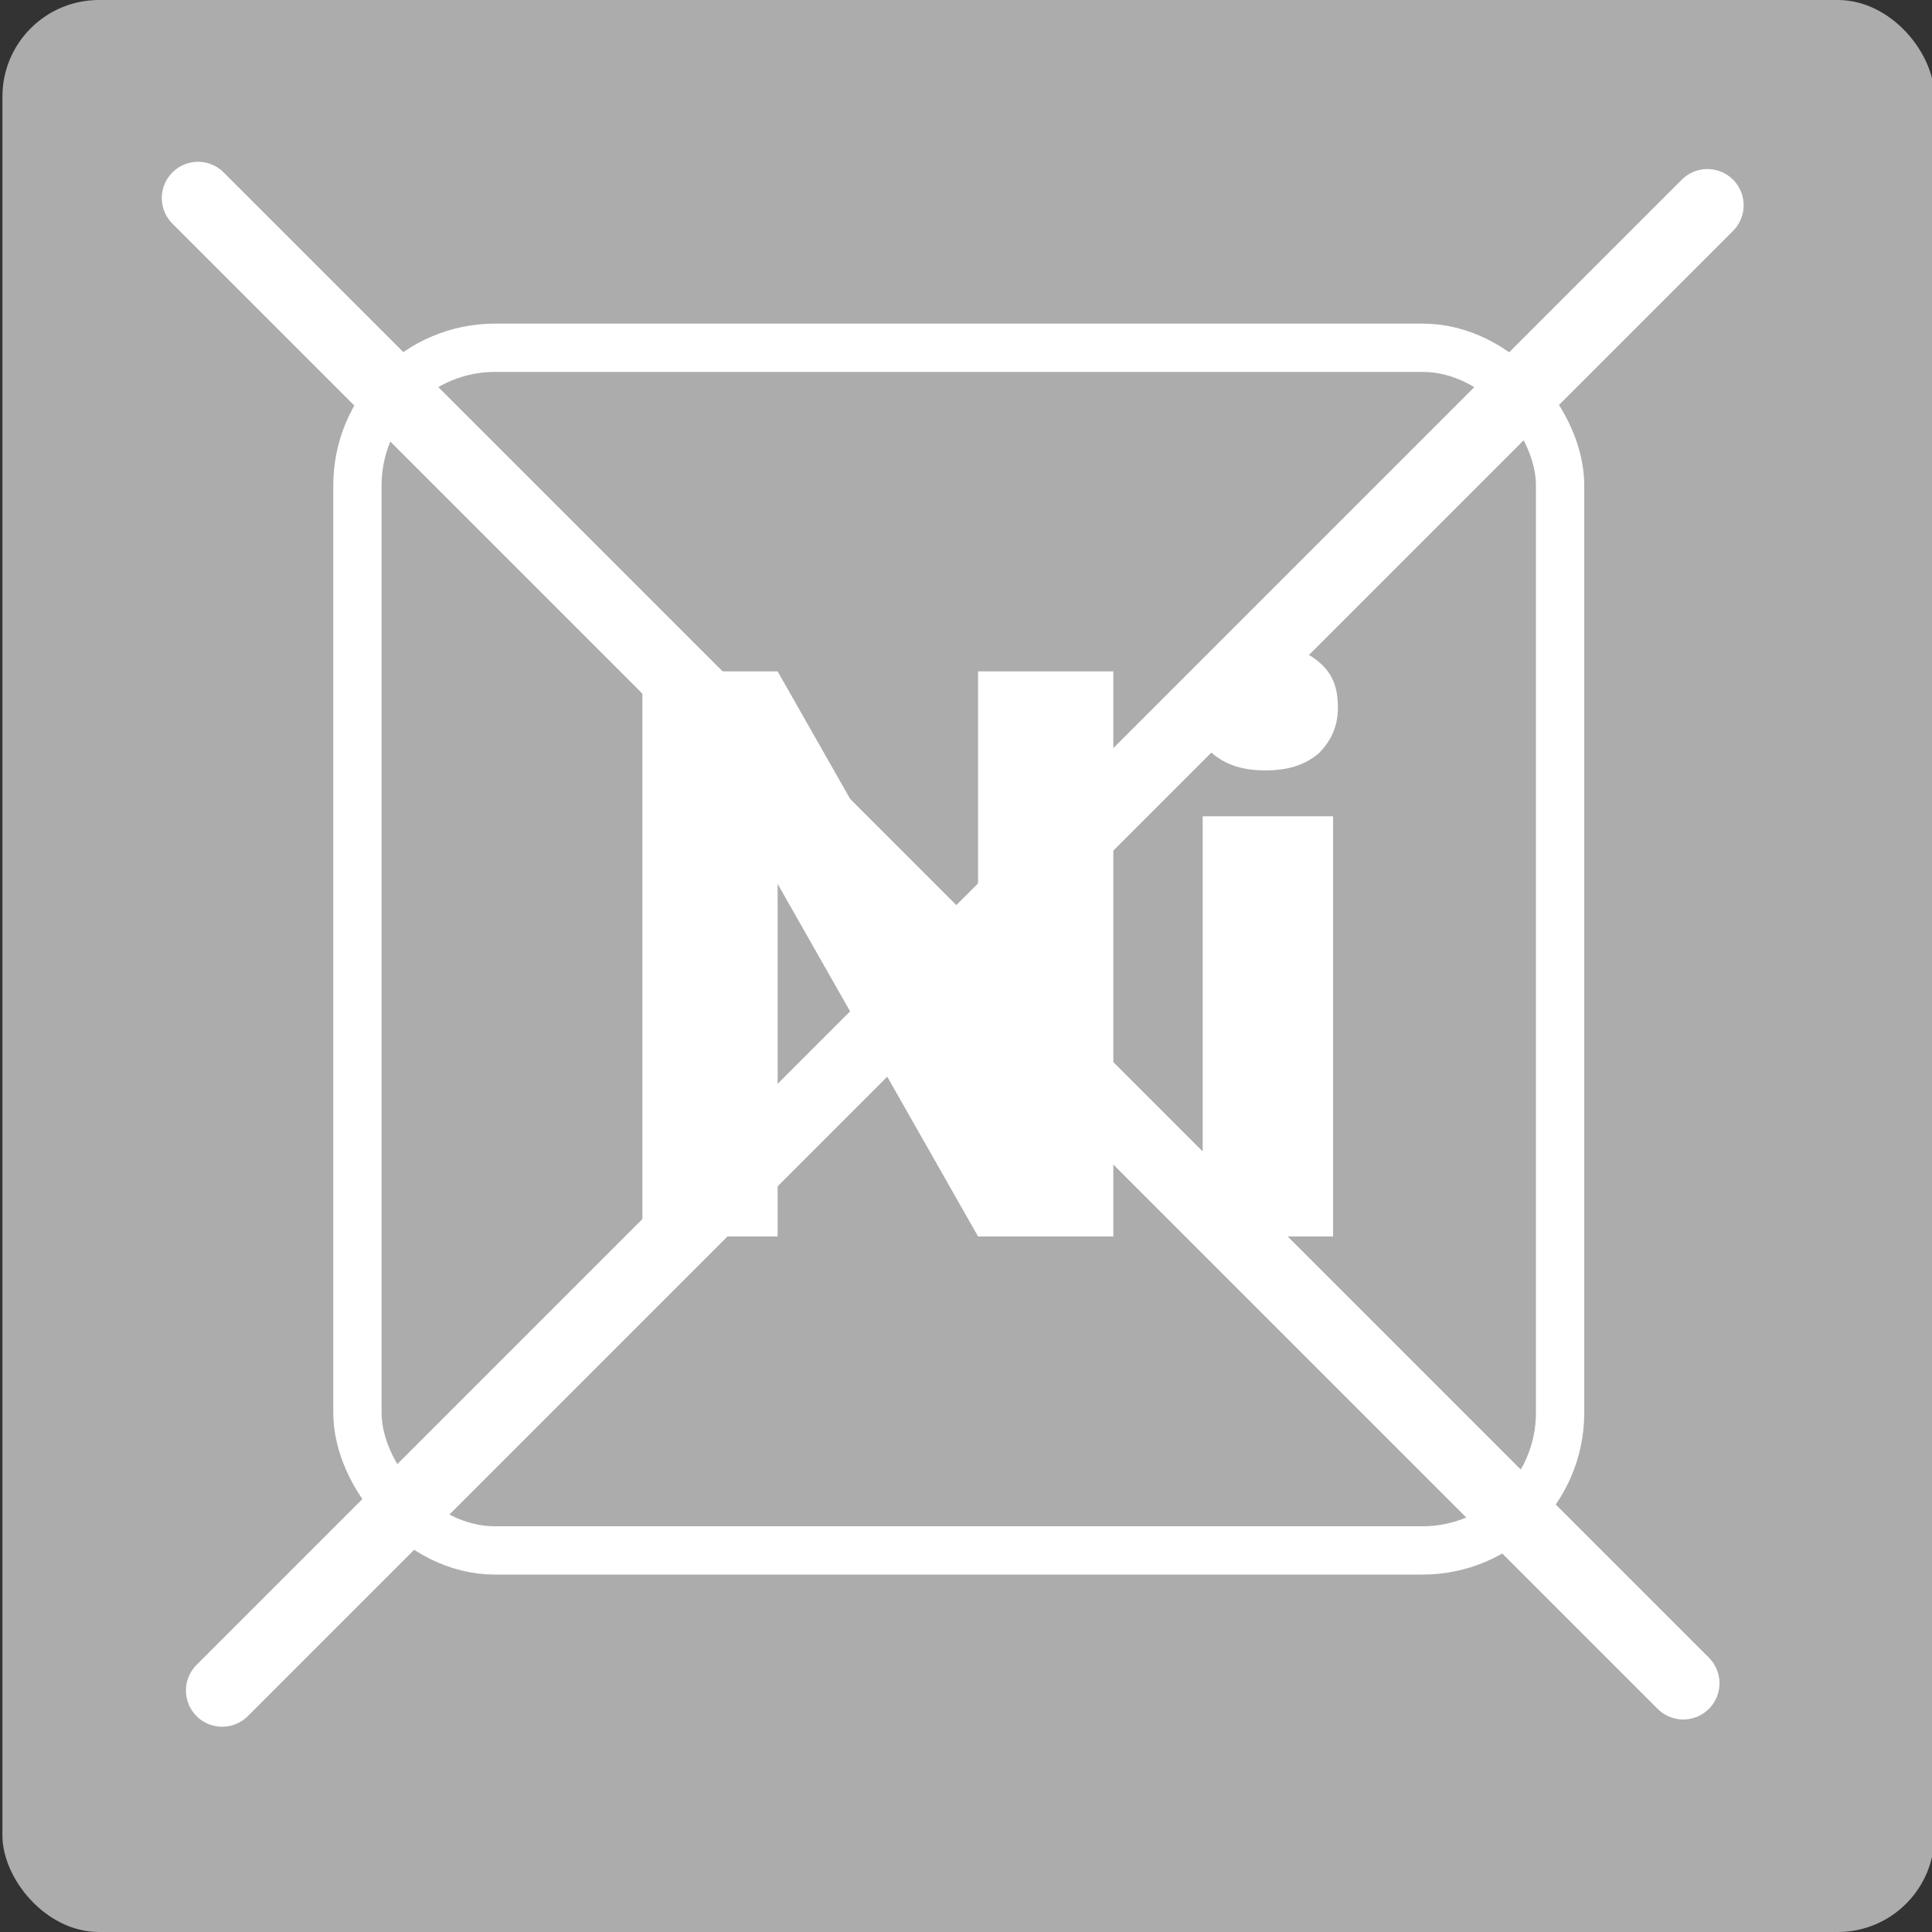
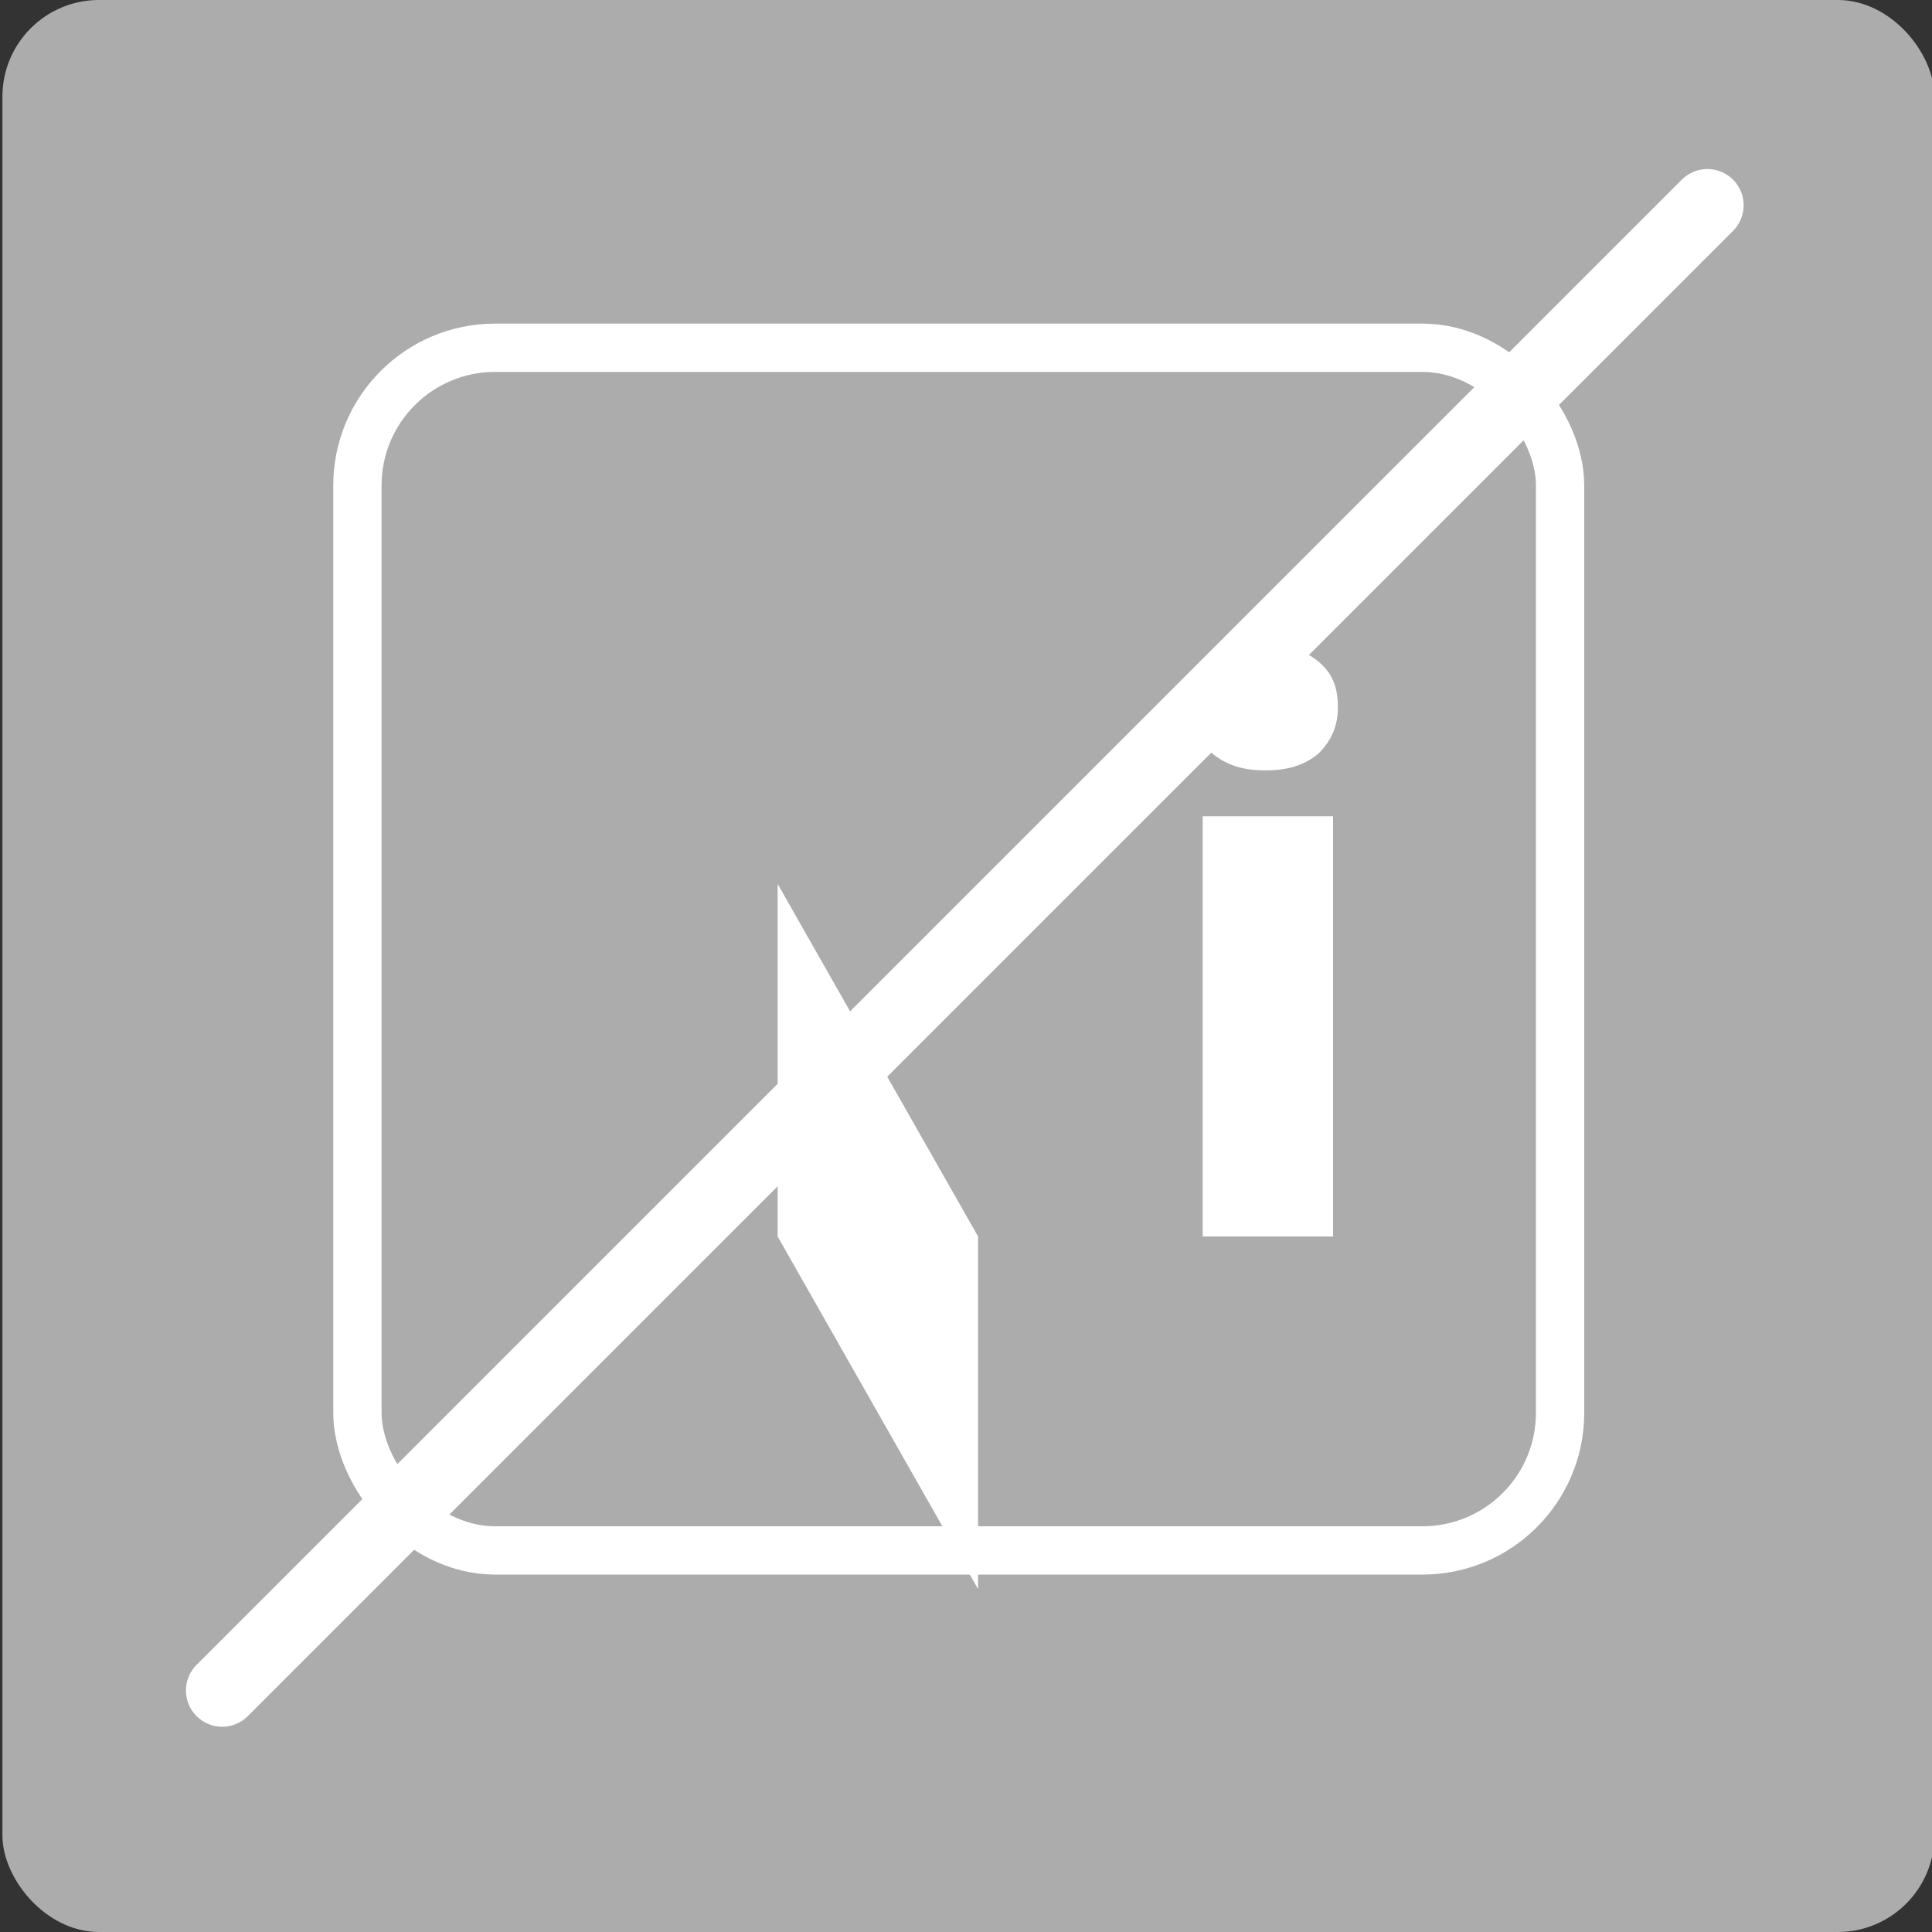
<svg xmlns="http://www.w3.org/2000/svg" version="1.1" viewBox="0 0 80 80">
  <rect x="0" y="0" width="80" height="80" fill="#333333" stroke="none" />
  <defs>
    <style>
      .cls-1 {
        stroke-width: 3px;
      }

      .cls-1, .cls-2 {
        fill: #fff;
      }

      .cls-1, .cls-3 {
        stroke: #fff;
        stroke-linecap: round;
        stroke-miterlimit: 10;
      }

      .cls-3 {
        fill: none;
        stroke-width: 2px;
      }

      .cls-4 {
        fill: #acacac;
      }
    </style>
  </defs>
  <g>
    <g id="uuid-bdffb1ad-c15a-4b83-bf07-3c4a7c27b5ed">
      <g id="uuid-9a6ff9c7-9670-4928-87a4-d1307030163e">
        <rect class="cls-4" x=".1" width="80" height="80" rx="4" ry="4" />
      </g>
      <rect class="cls-3" x="14.8" y="14.4" width="49.8" height="49.8" rx="5.7" ry="5.7" />
-       <path class="cls-2" d="M46.1,51.2h-5.6l-8.3-14.6v14.6h-5.6v-23.4h5.6l8.3,14.6v-14.6h5.6v23.4h0Z" />
+       <path class="cls-2" d="M46.1,51.2h-5.6l-8.3-14.6v14.6h-5.6h5.6l8.3,14.6v-14.6h5.6v23.4h0Z" />
      <path class="cls-2" d="M49.4,29.3c0-.8.3-1.4.8-1.9.6-.5,1.3-.7,2.2-.7s1.6.2,2.2.7c.6.5.8,1.1.8,1.9s-.3,1.4-.8,1.9c-.6.5-1.3.7-2.2.7s-1.6-.2-2.2-.7c-.6-.5-.8-1.1-.8-1.9ZM55.2,51.2h-5.4v-17.4h5.4v17.4Z" />
-       <line class="cls-1" x1="69.7" y1="69.7" x2="8.2" y2="8.2" />
      <line class="cls-1" x1="9.2" y1="70" x2="70.7" y2="8.5" />
    </g>
  </g>
</svg>